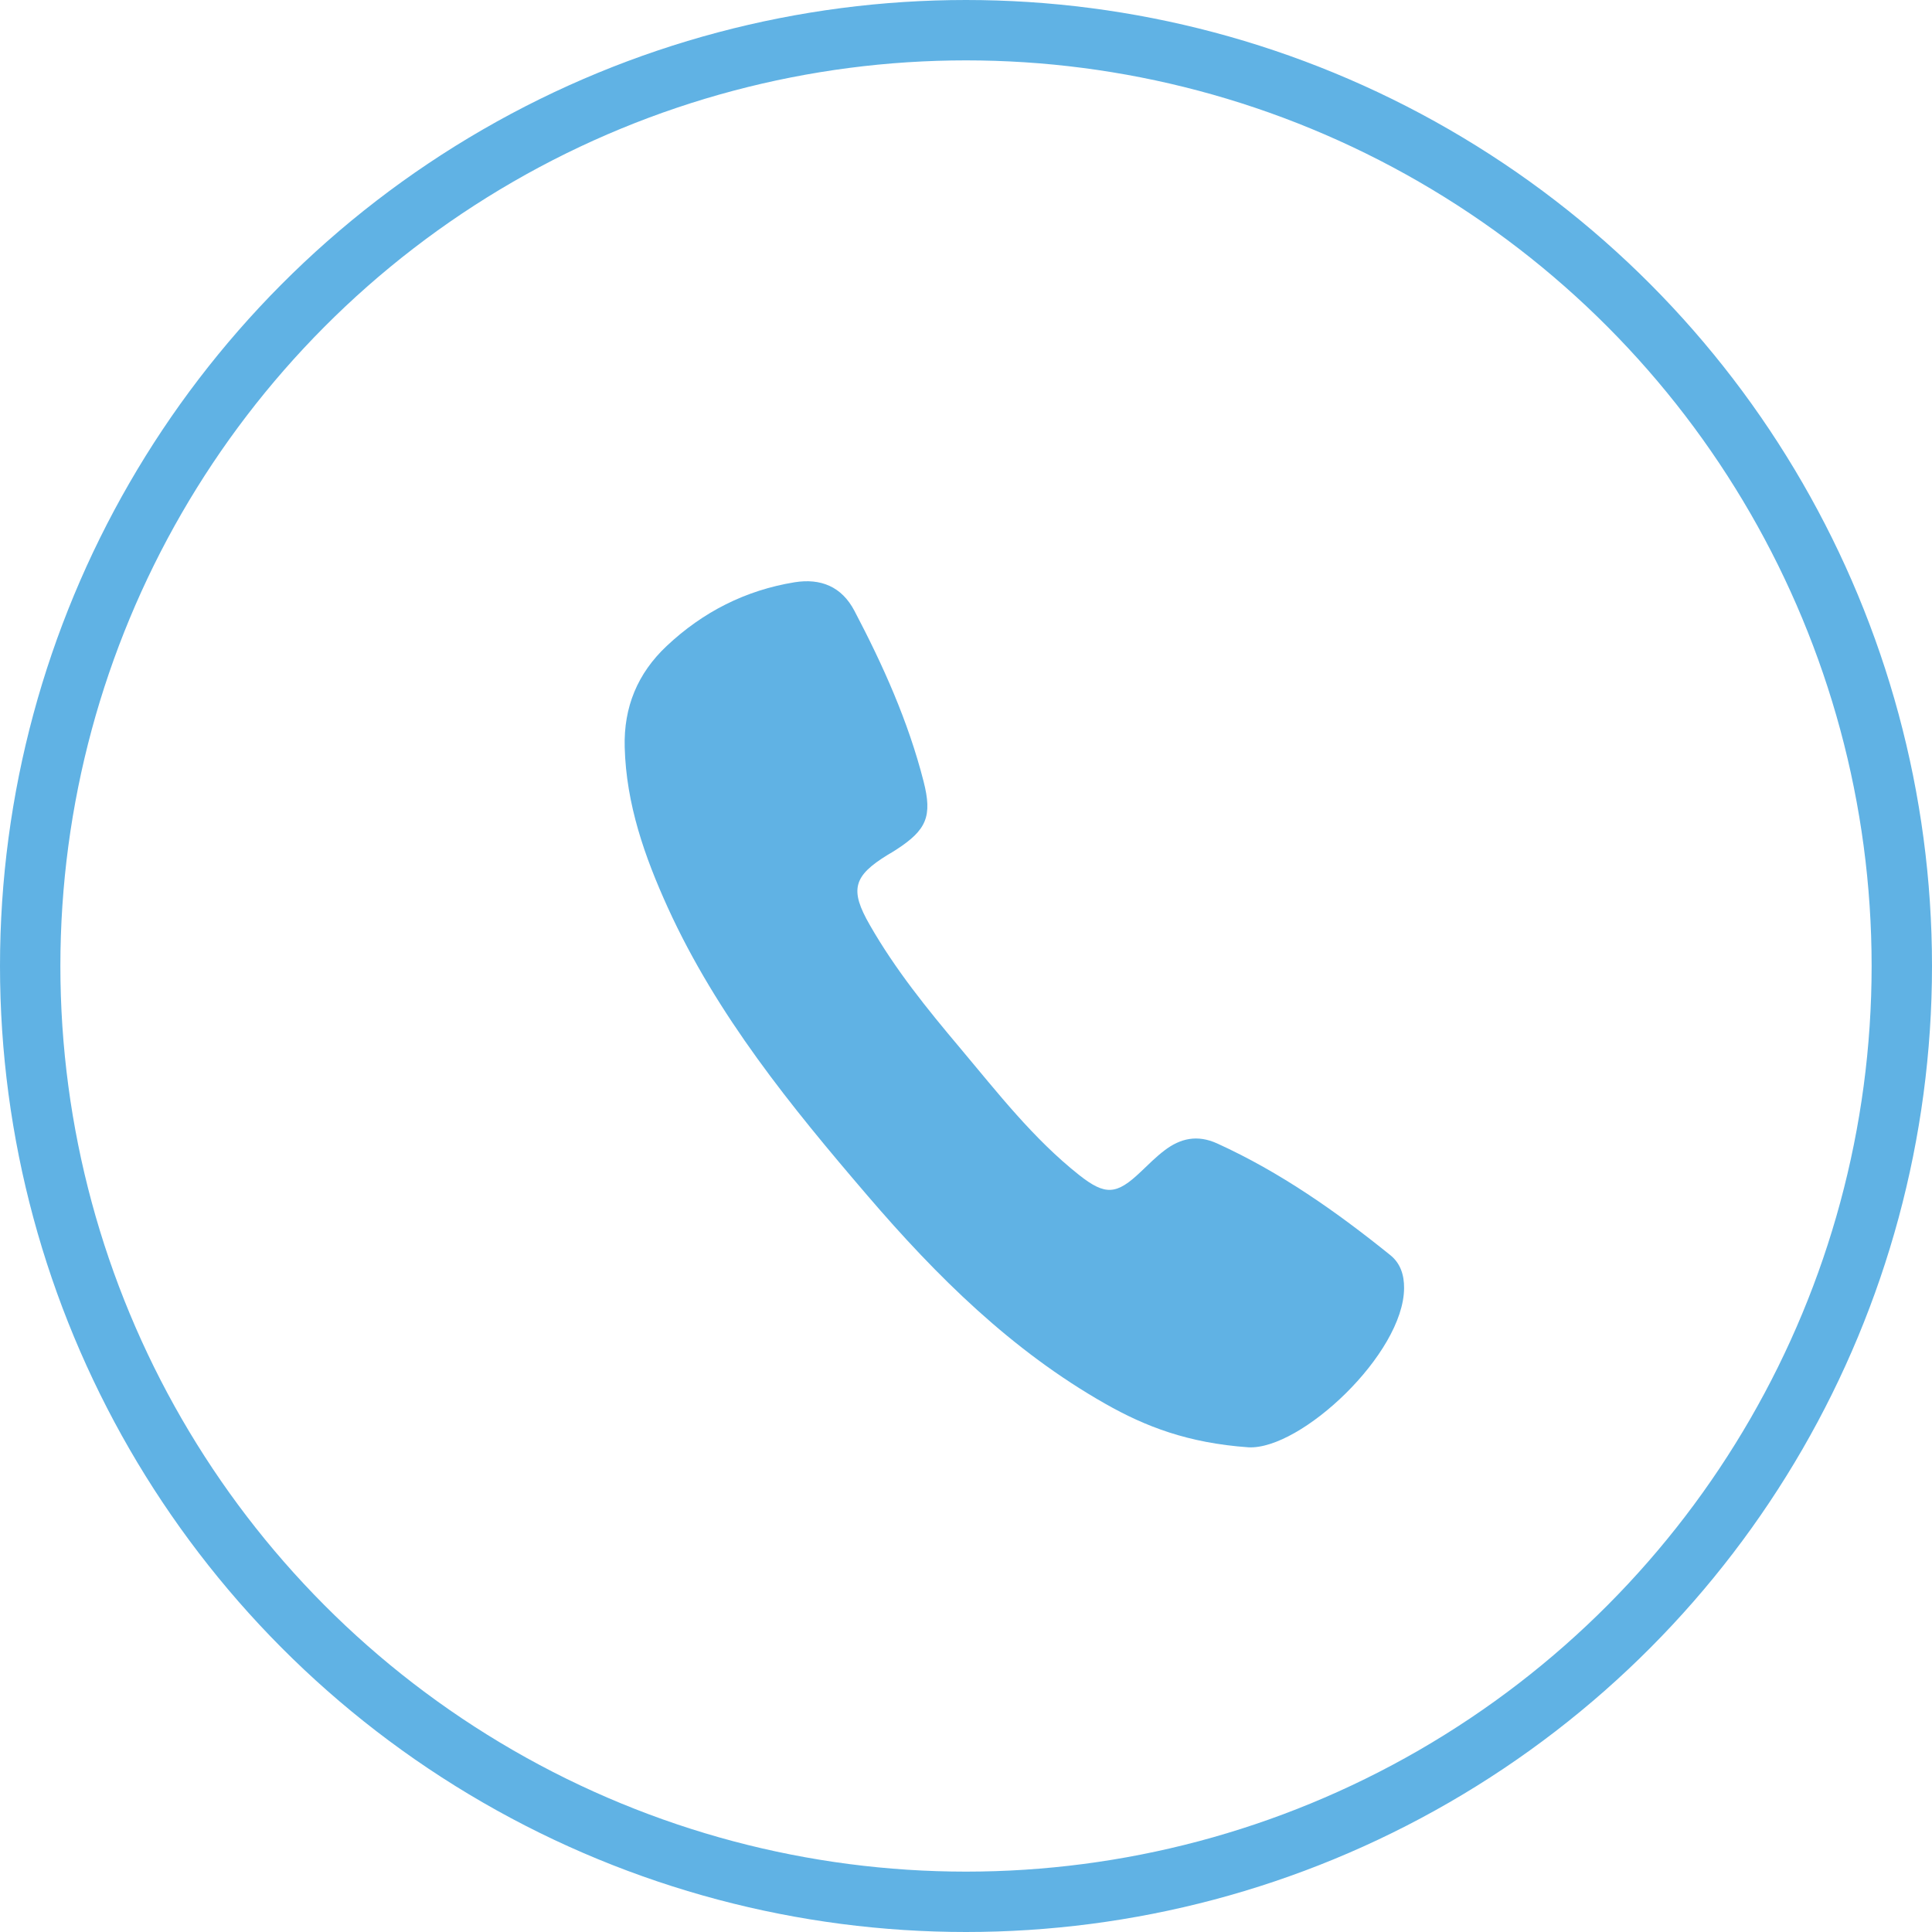
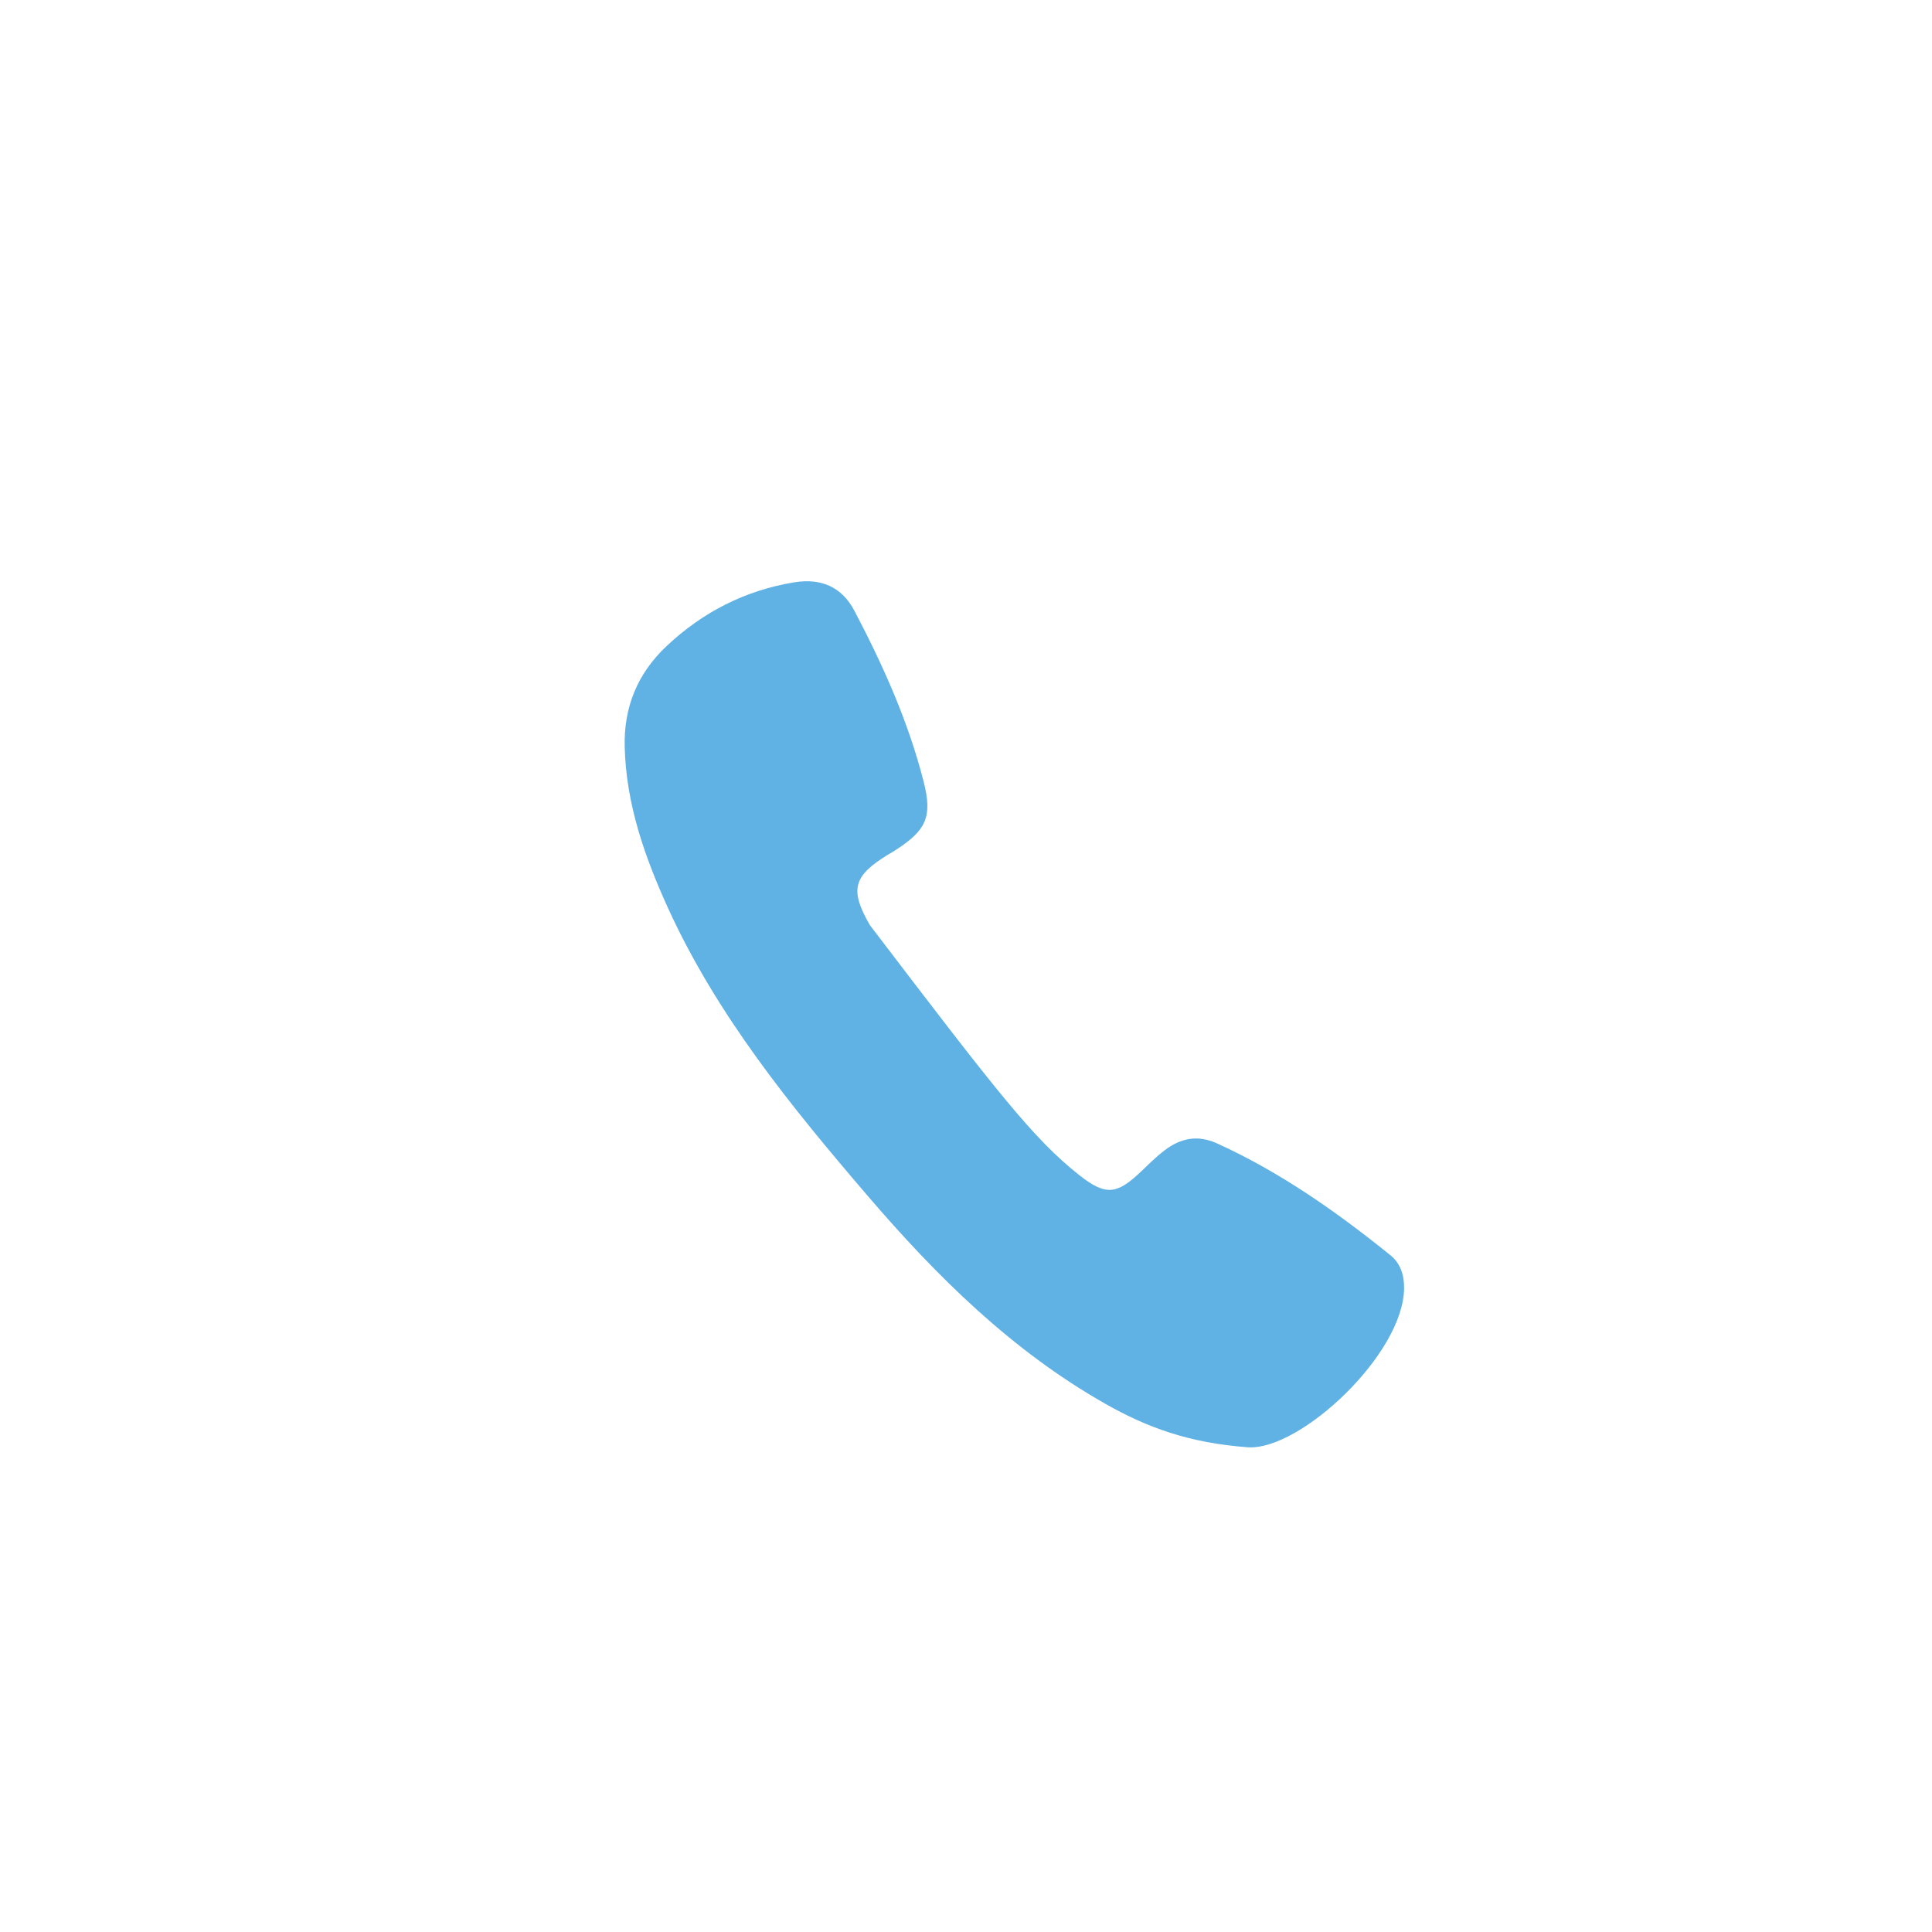
<svg xmlns="http://www.w3.org/2000/svg" width="32" height="32" viewBox="0 0 32 32" fill="none">
-   <path d="M20.678 23.972C19.677 23.901 18.972 23.629 18.304 23.249C16.756 22.37 15.515 21.141 14.369 19.804C13.102 18.326 11.875 16.82 11.06 15.031C10.676 14.186 10.372 13.319 10.347 12.376C10.329 11.712 10.56 11.153 11.042 10.7C11.641 10.136 12.348 9.776 13.162 9.644C13.593 9.575 13.941 9.715 14.152 10.117C14.627 11.021 15.043 11.947 15.297 12.941C15.446 13.522 15.346 13.747 14.846 14.072C14.802 14.102 14.753 14.129 14.706 14.157C14.133 14.509 14.068 14.734 14.408 15.323C14.828 16.057 15.358 16.713 15.901 17.357C16.52 18.094 17.113 18.86 17.875 19.463C18.31 19.806 18.494 19.79 18.895 19.408C19.023 19.286 19.149 19.16 19.287 19.055C19.553 18.852 19.833 18.791 20.16 18.939C21.208 19.416 22.139 20.072 23.028 20.789C23.197 20.925 23.258 21.12 23.256 21.336C23.25 22.422 21.546 24.017 20.678 23.972Z" fill="#60B2E4" />
-   <circle cx="16" cy="16" r="15.5" stroke="#60B2E4" />
+   <path d="M20.678 23.972C19.677 23.901 18.972 23.629 18.304 23.249C16.756 22.37 15.515 21.141 14.369 19.804C13.102 18.326 11.875 16.82 11.06 15.031C10.676 14.186 10.372 13.319 10.347 12.376C10.329 11.712 10.56 11.153 11.042 10.7C11.641 10.136 12.348 9.776 13.162 9.644C13.593 9.575 13.941 9.715 14.152 10.117C14.627 11.021 15.043 11.947 15.297 12.941C15.446 13.522 15.346 13.747 14.846 14.072C14.802 14.102 14.753 14.129 14.706 14.157C14.133 14.509 14.068 14.734 14.408 15.323C16.52 18.094 17.113 18.86 17.875 19.463C18.31 19.806 18.494 19.79 18.895 19.408C19.023 19.286 19.149 19.16 19.287 19.055C19.553 18.852 19.833 18.791 20.16 18.939C21.208 19.416 22.139 20.072 23.028 20.789C23.197 20.925 23.258 21.12 23.256 21.336C23.25 22.422 21.546 24.017 20.678 23.972Z" fill="#60B2E4" />
</svg>